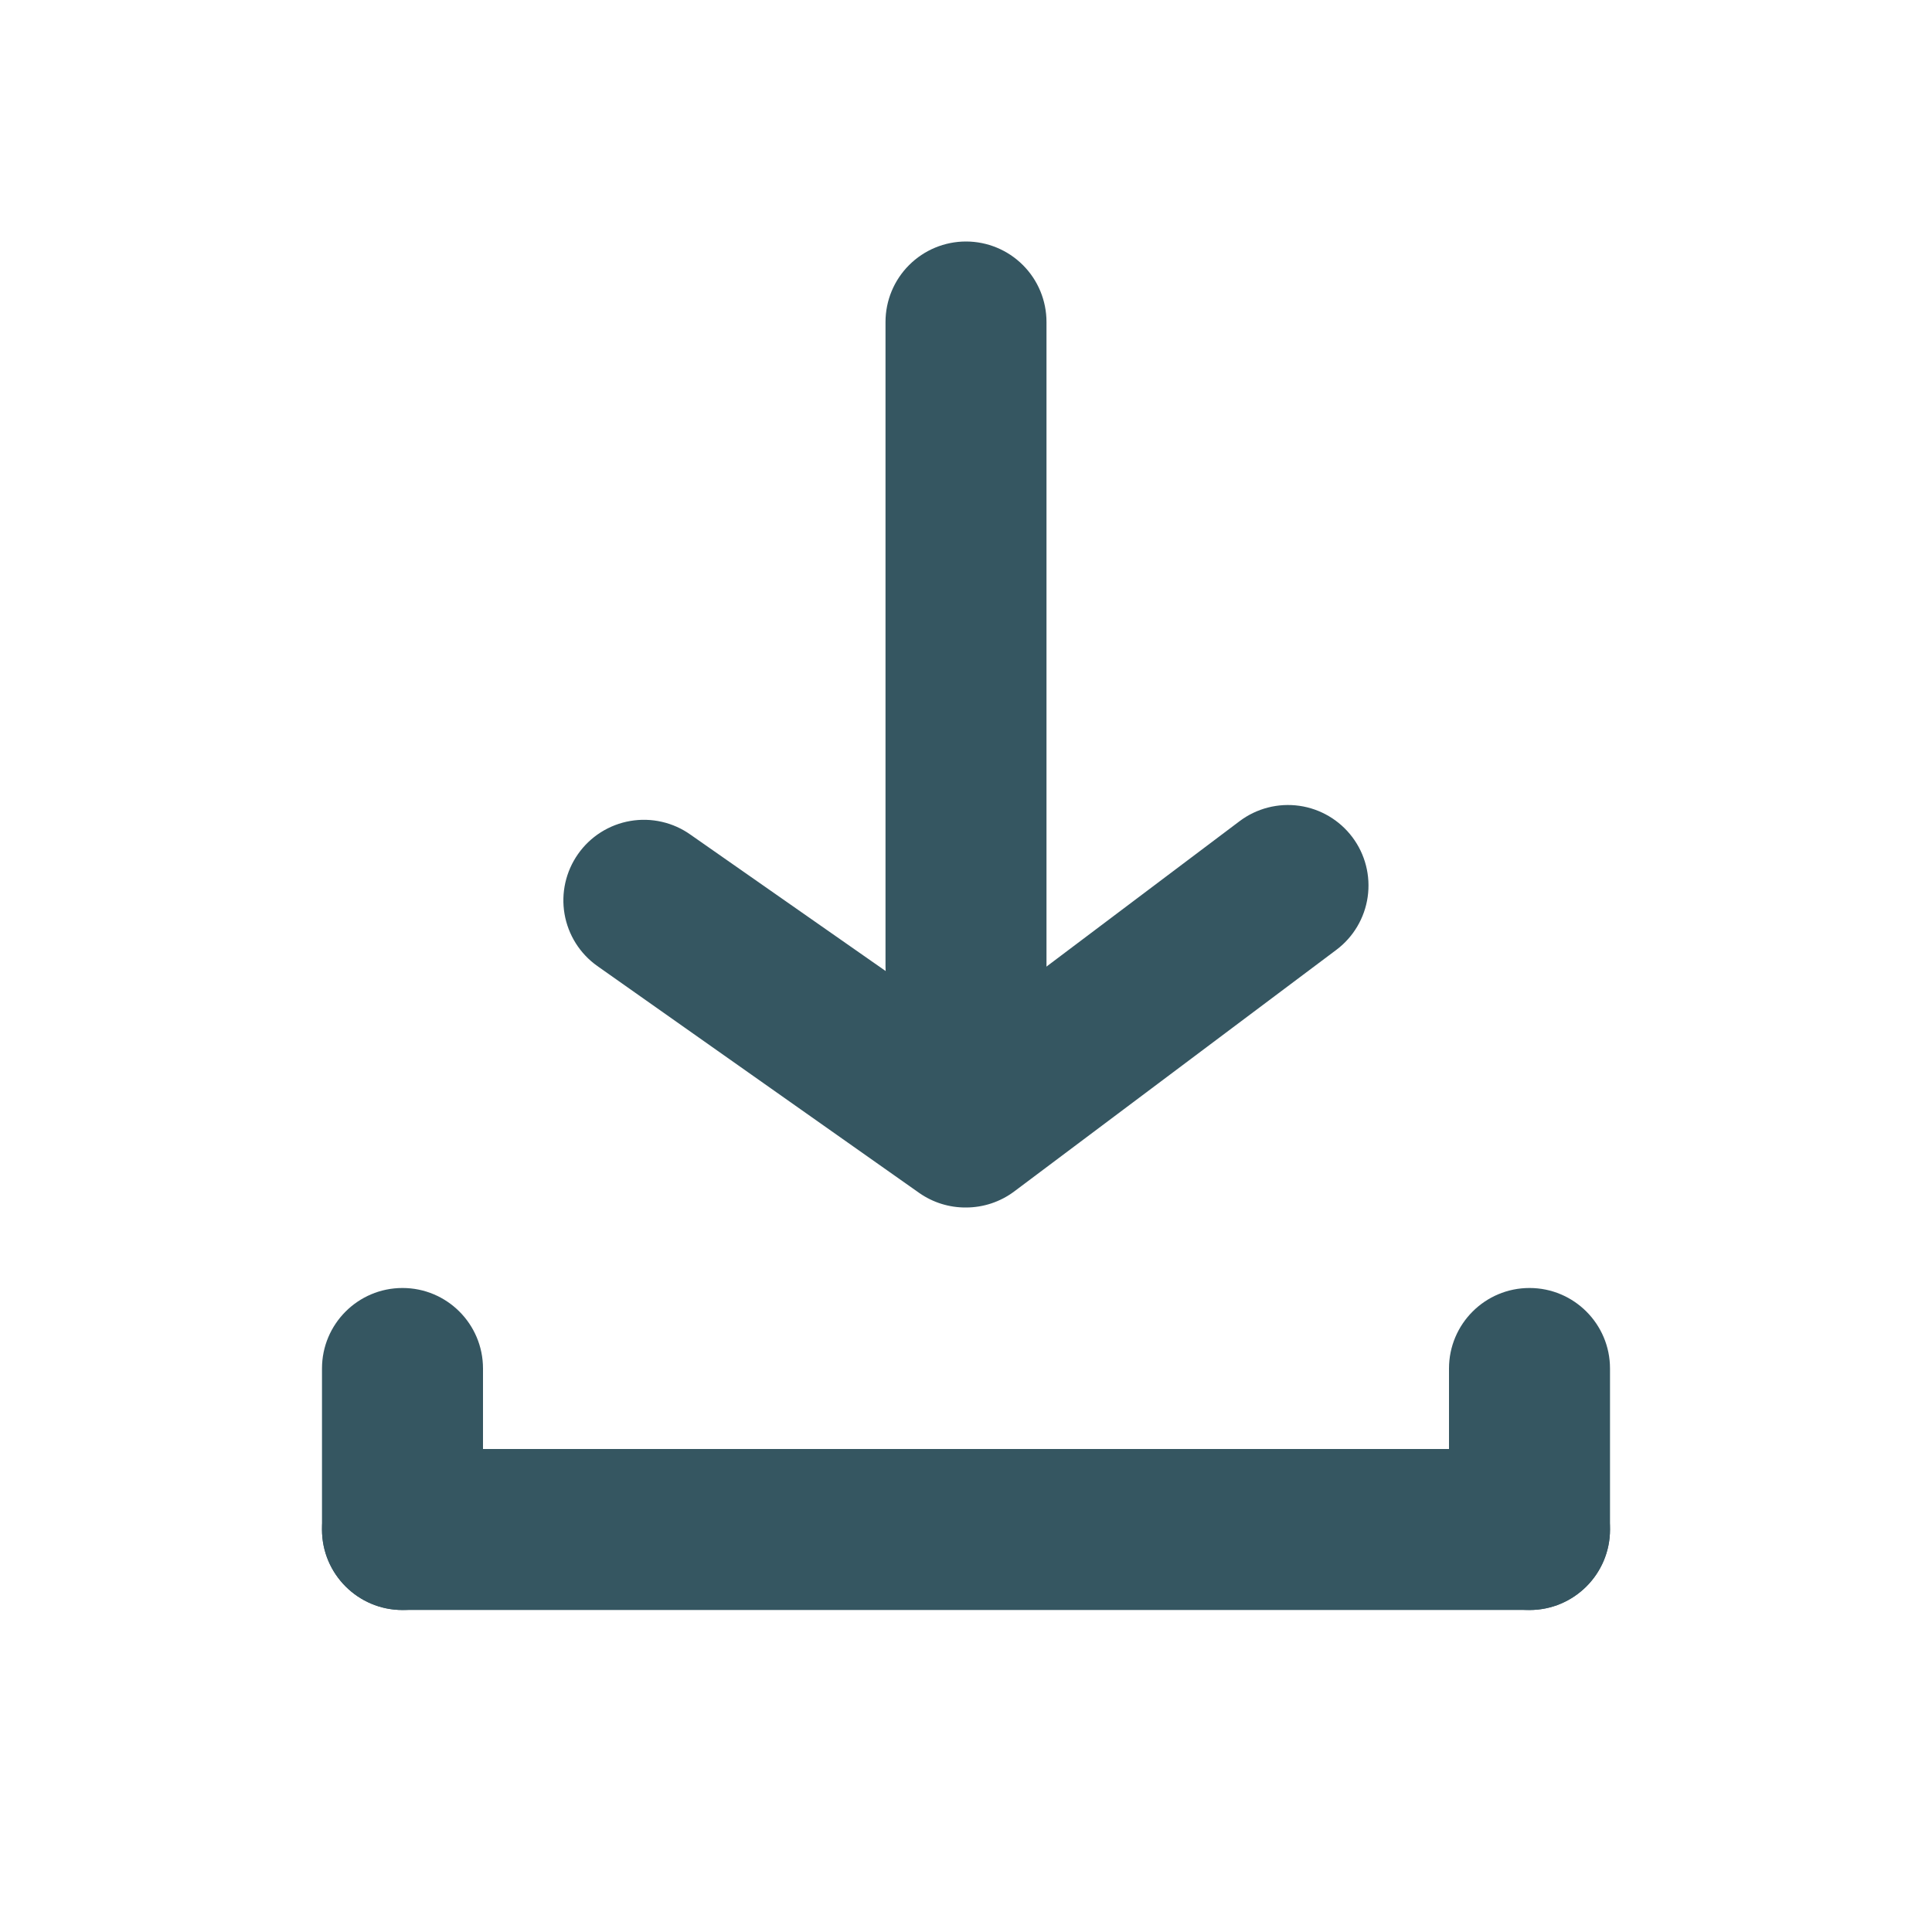
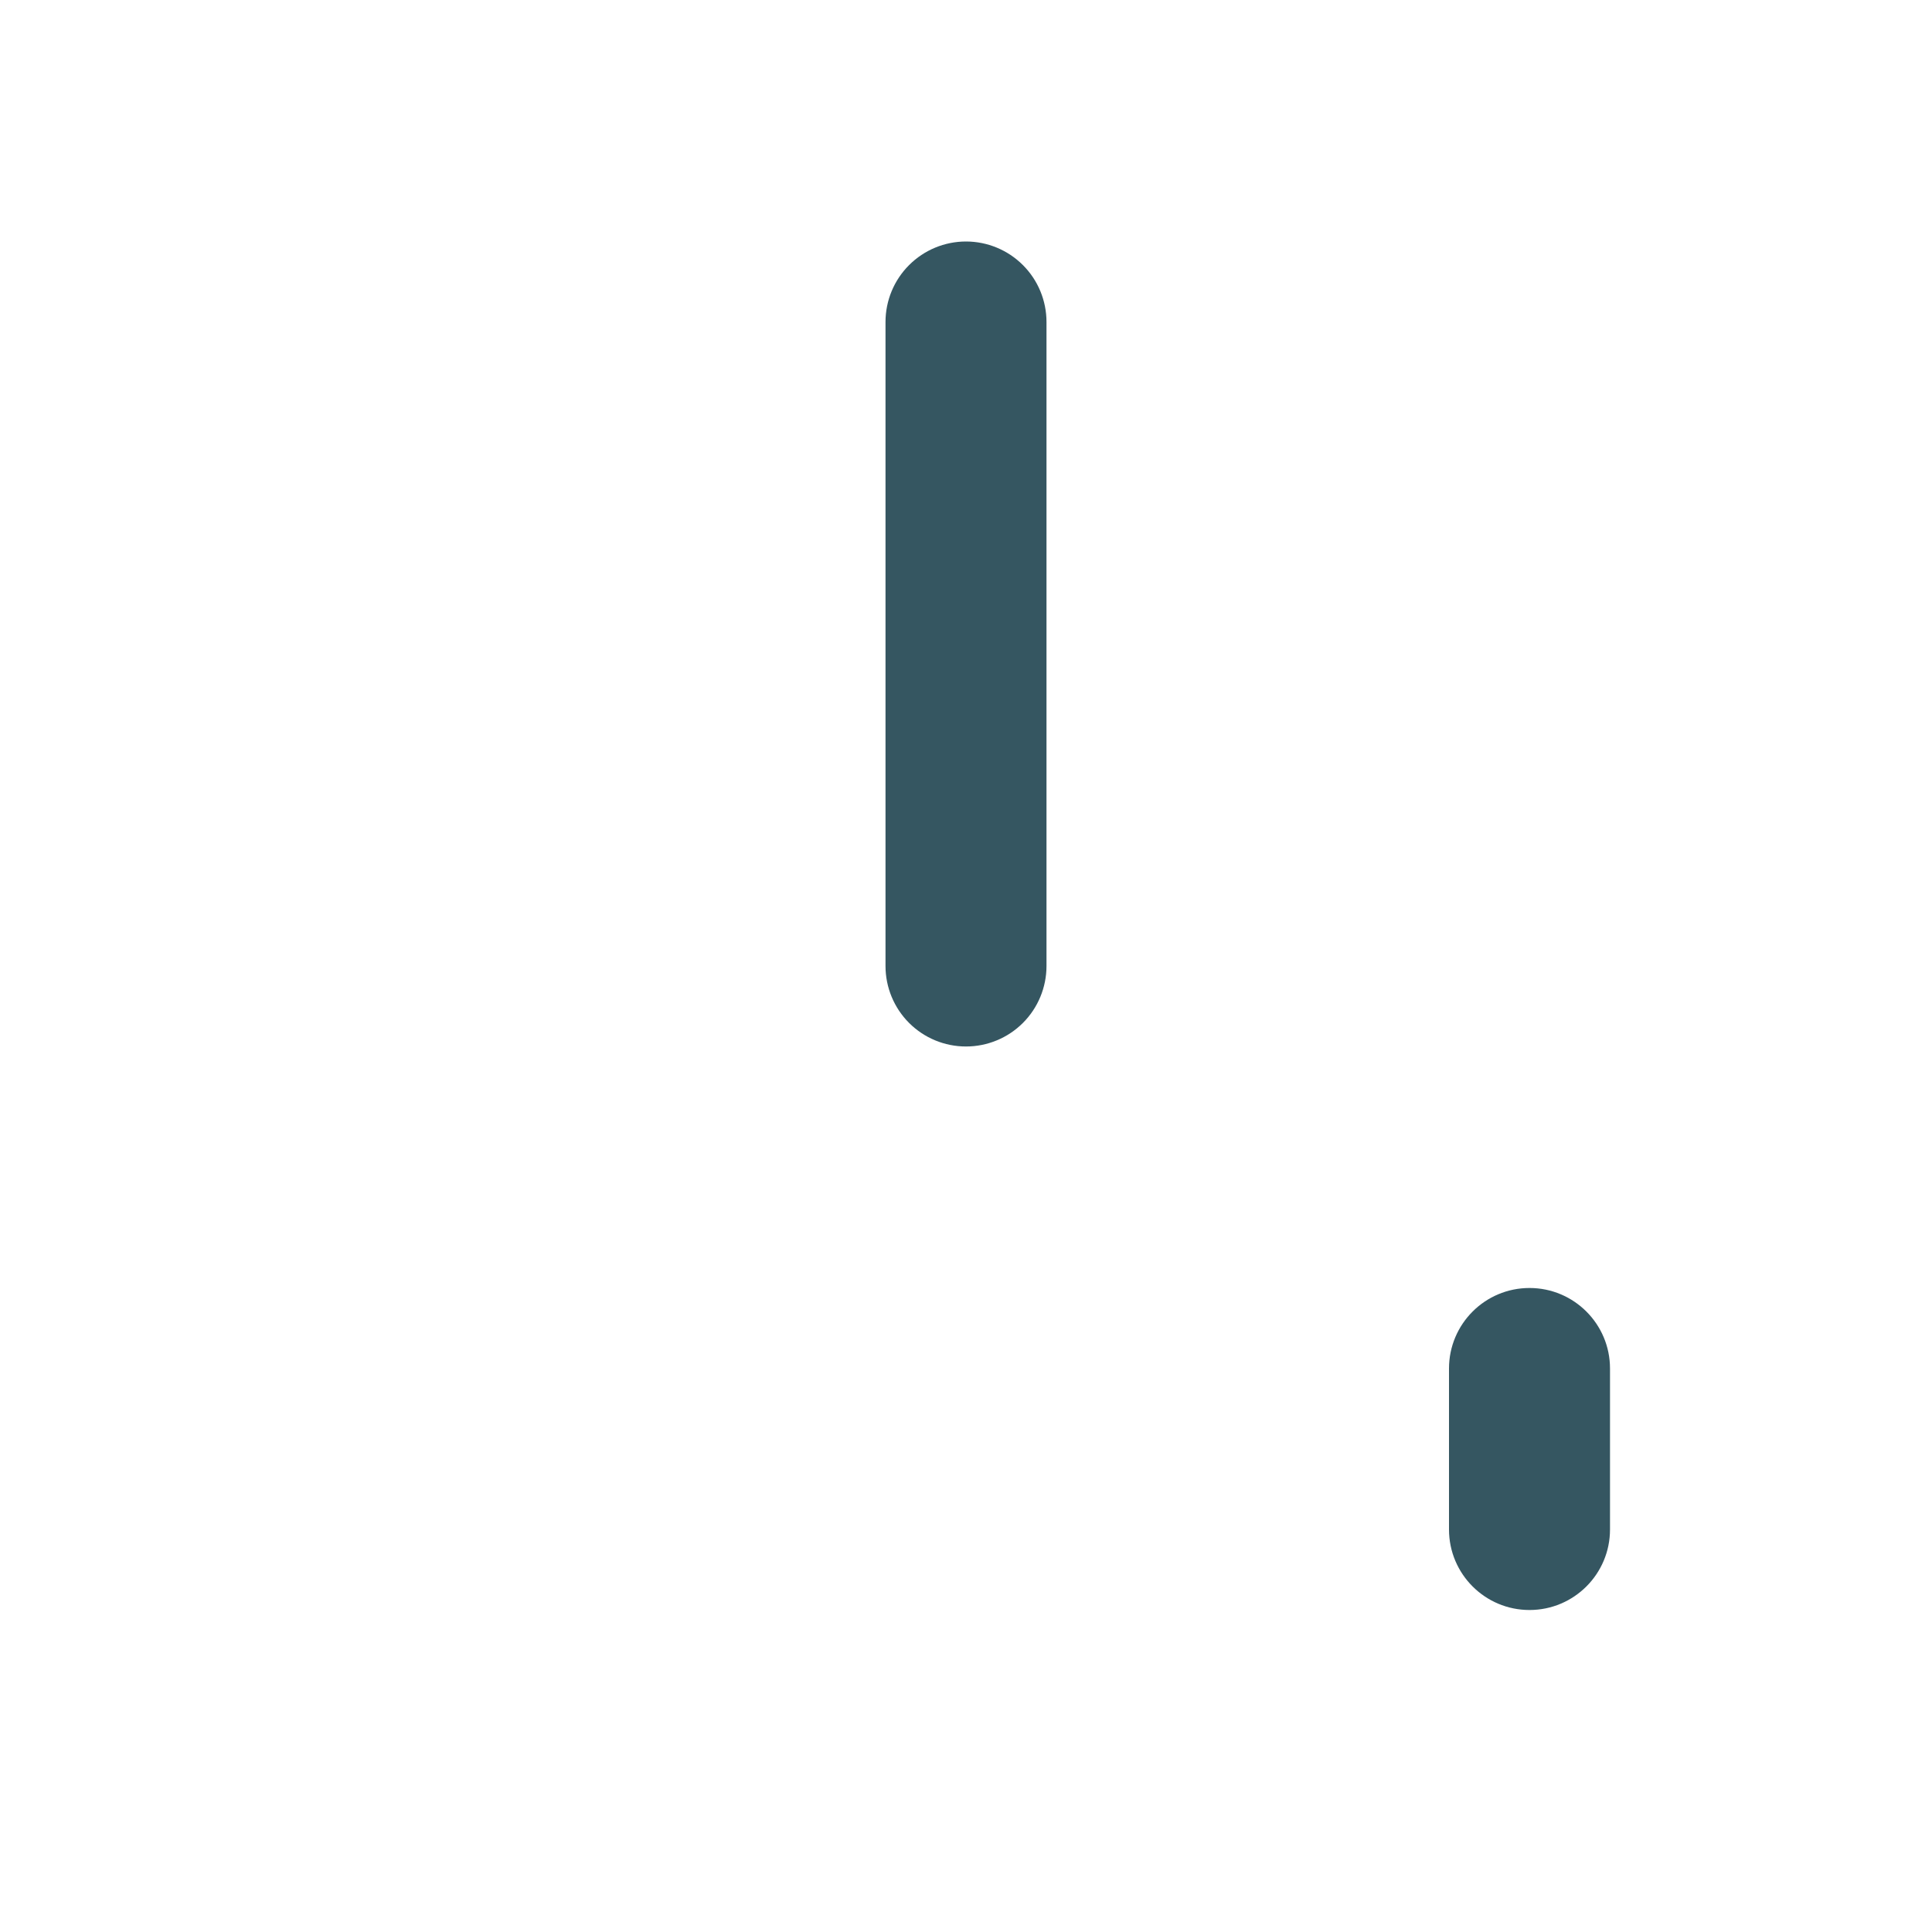
<svg xmlns="http://www.w3.org/2000/svg" width="68" height="68" viewBox="0 0 68 68" fill="none">
-   <path d="M53.833 51H14.167C12.602 51 11.333 52.269 11.333 53.833C11.333 55.398 12.602 56.667 14.167 56.667H53.833C55.398 56.667 56.667 55.398 56.667 53.833C56.667 52.269 55.398 51 53.833 51Z" fill="#355661" />
-   <path d="M11.333 48.167V53.833C11.333 55.398 12.602 56.667 14.167 56.667C15.732 56.667 17 55.398 17 53.833V48.167C17 46.602 15.732 45.333 14.167 45.333C12.602 45.333 11.333 46.602 11.333 48.167Z" fill="#355661" />
  <path d="M51 48.167V53.833C51 55.398 52.269 56.667 53.833 56.667C55.398 56.667 56.667 55.398 56.667 53.833V48.167C56.667 46.602 55.398 45.333 53.833 45.333C52.269 45.333 51 46.602 51 48.167Z" fill="#355661" />
-   <path d="M34 42.5C33.413 42.505 32.838 42.326 32.357 41.99L21.023 34C20.412 33.567 19.998 32.909 19.87 32.171C19.743 31.433 19.913 30.675 20.343 30.062C20.558 29.755 20.831 29.494 21.147 29.294C21.463 29.094 21.816 28.958 22.185 28.895C22.554 28.832 22.931 28.842 23.296 28.926C23.661 29.009 24.005 29.164 24.31 29.382L34 36.153L43.633 28.9C44.234 28.449 44.99 28.256 45.734 28.362C46.478 28.468 47.149 28.866 47.6 29.467C48.051 30.068 48.244 30.823 48.138 31.567C48.032 32.311 47.634 32.983 47.033 33.433L35.7 41.933C35.209 42.301 34.613 42.5 34 42.5Z" fill="#355661" />
  <path d="M34 36.833C33.248 36.833 32.528 36.535 31.997 36.004C31.465 35.472 31.167 34.751 31.167 34V11.333C31.167 10.582 31.465 9.861 31.997 9.33C32.528 8.799 33.248 8.5 34 8.5C34.751 8.5 35.472 8.799 36.003 9.33C36.535 9.861 36.833 10.582 36.833 11.333V34C36.833 34.751 36.535 35.472 36.003 36.004C35.472 36.535 34.751 36.833 34 36.833Z" fill="#355661" />
</svg>